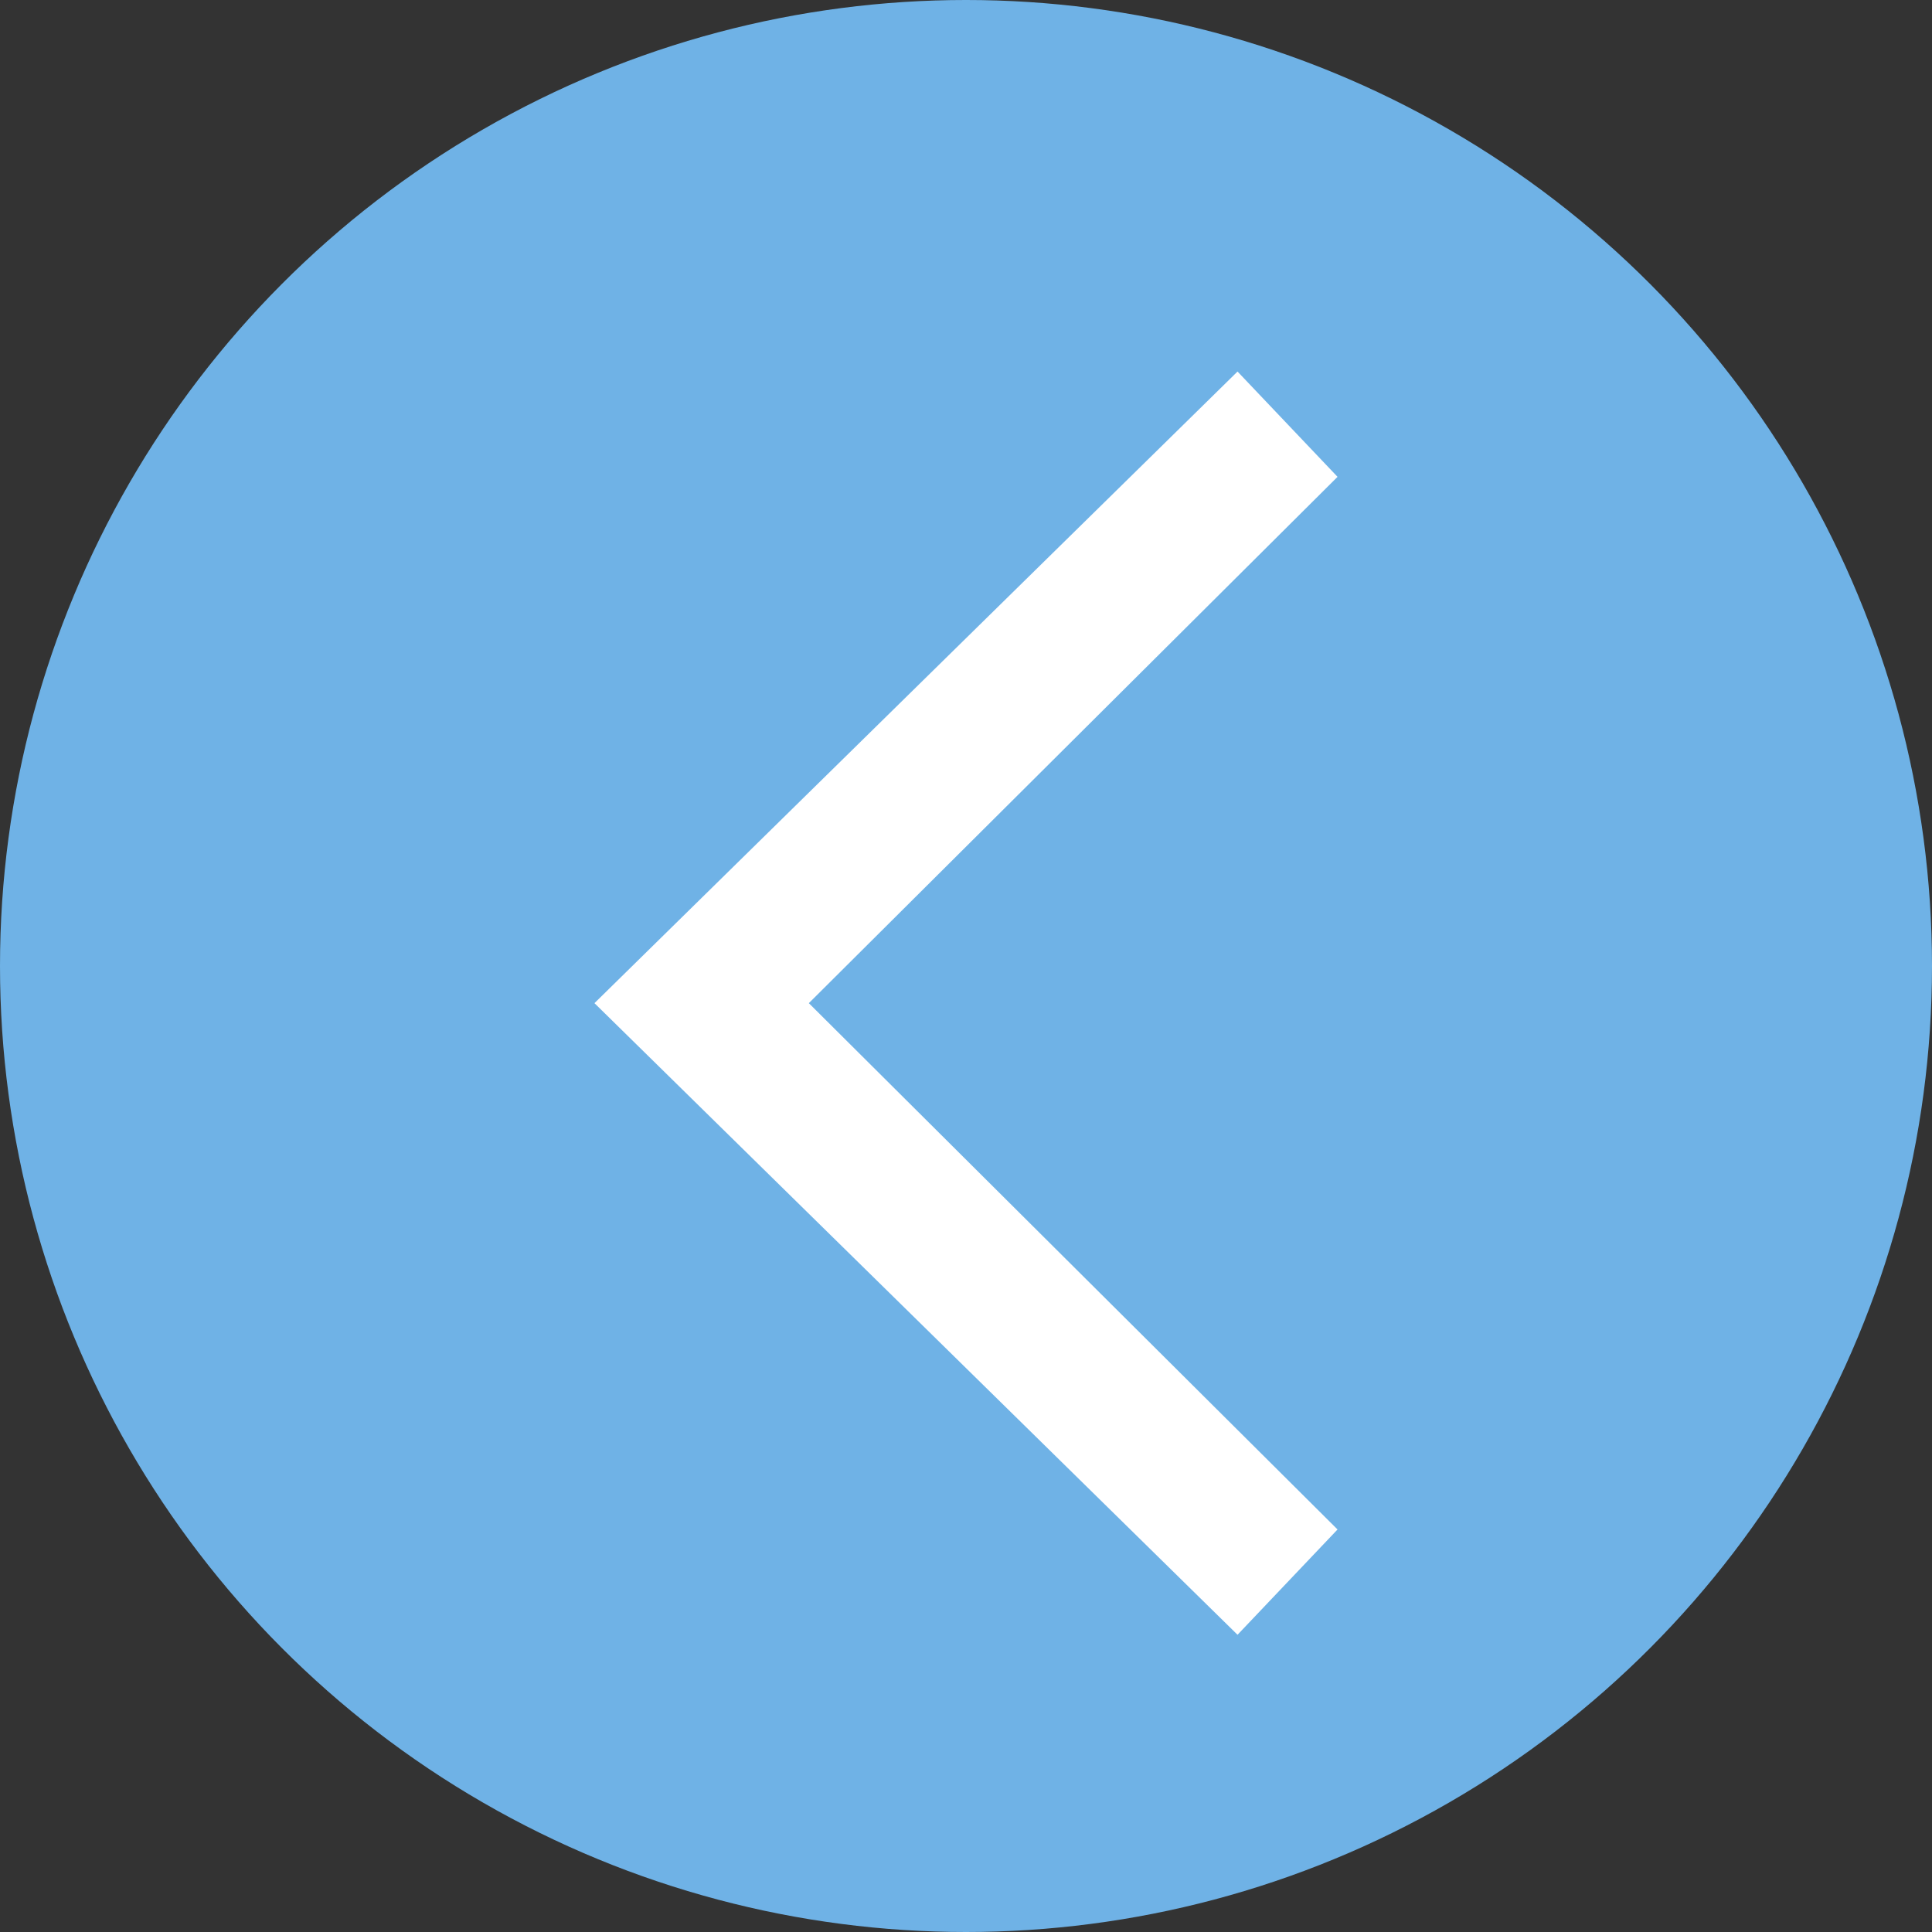
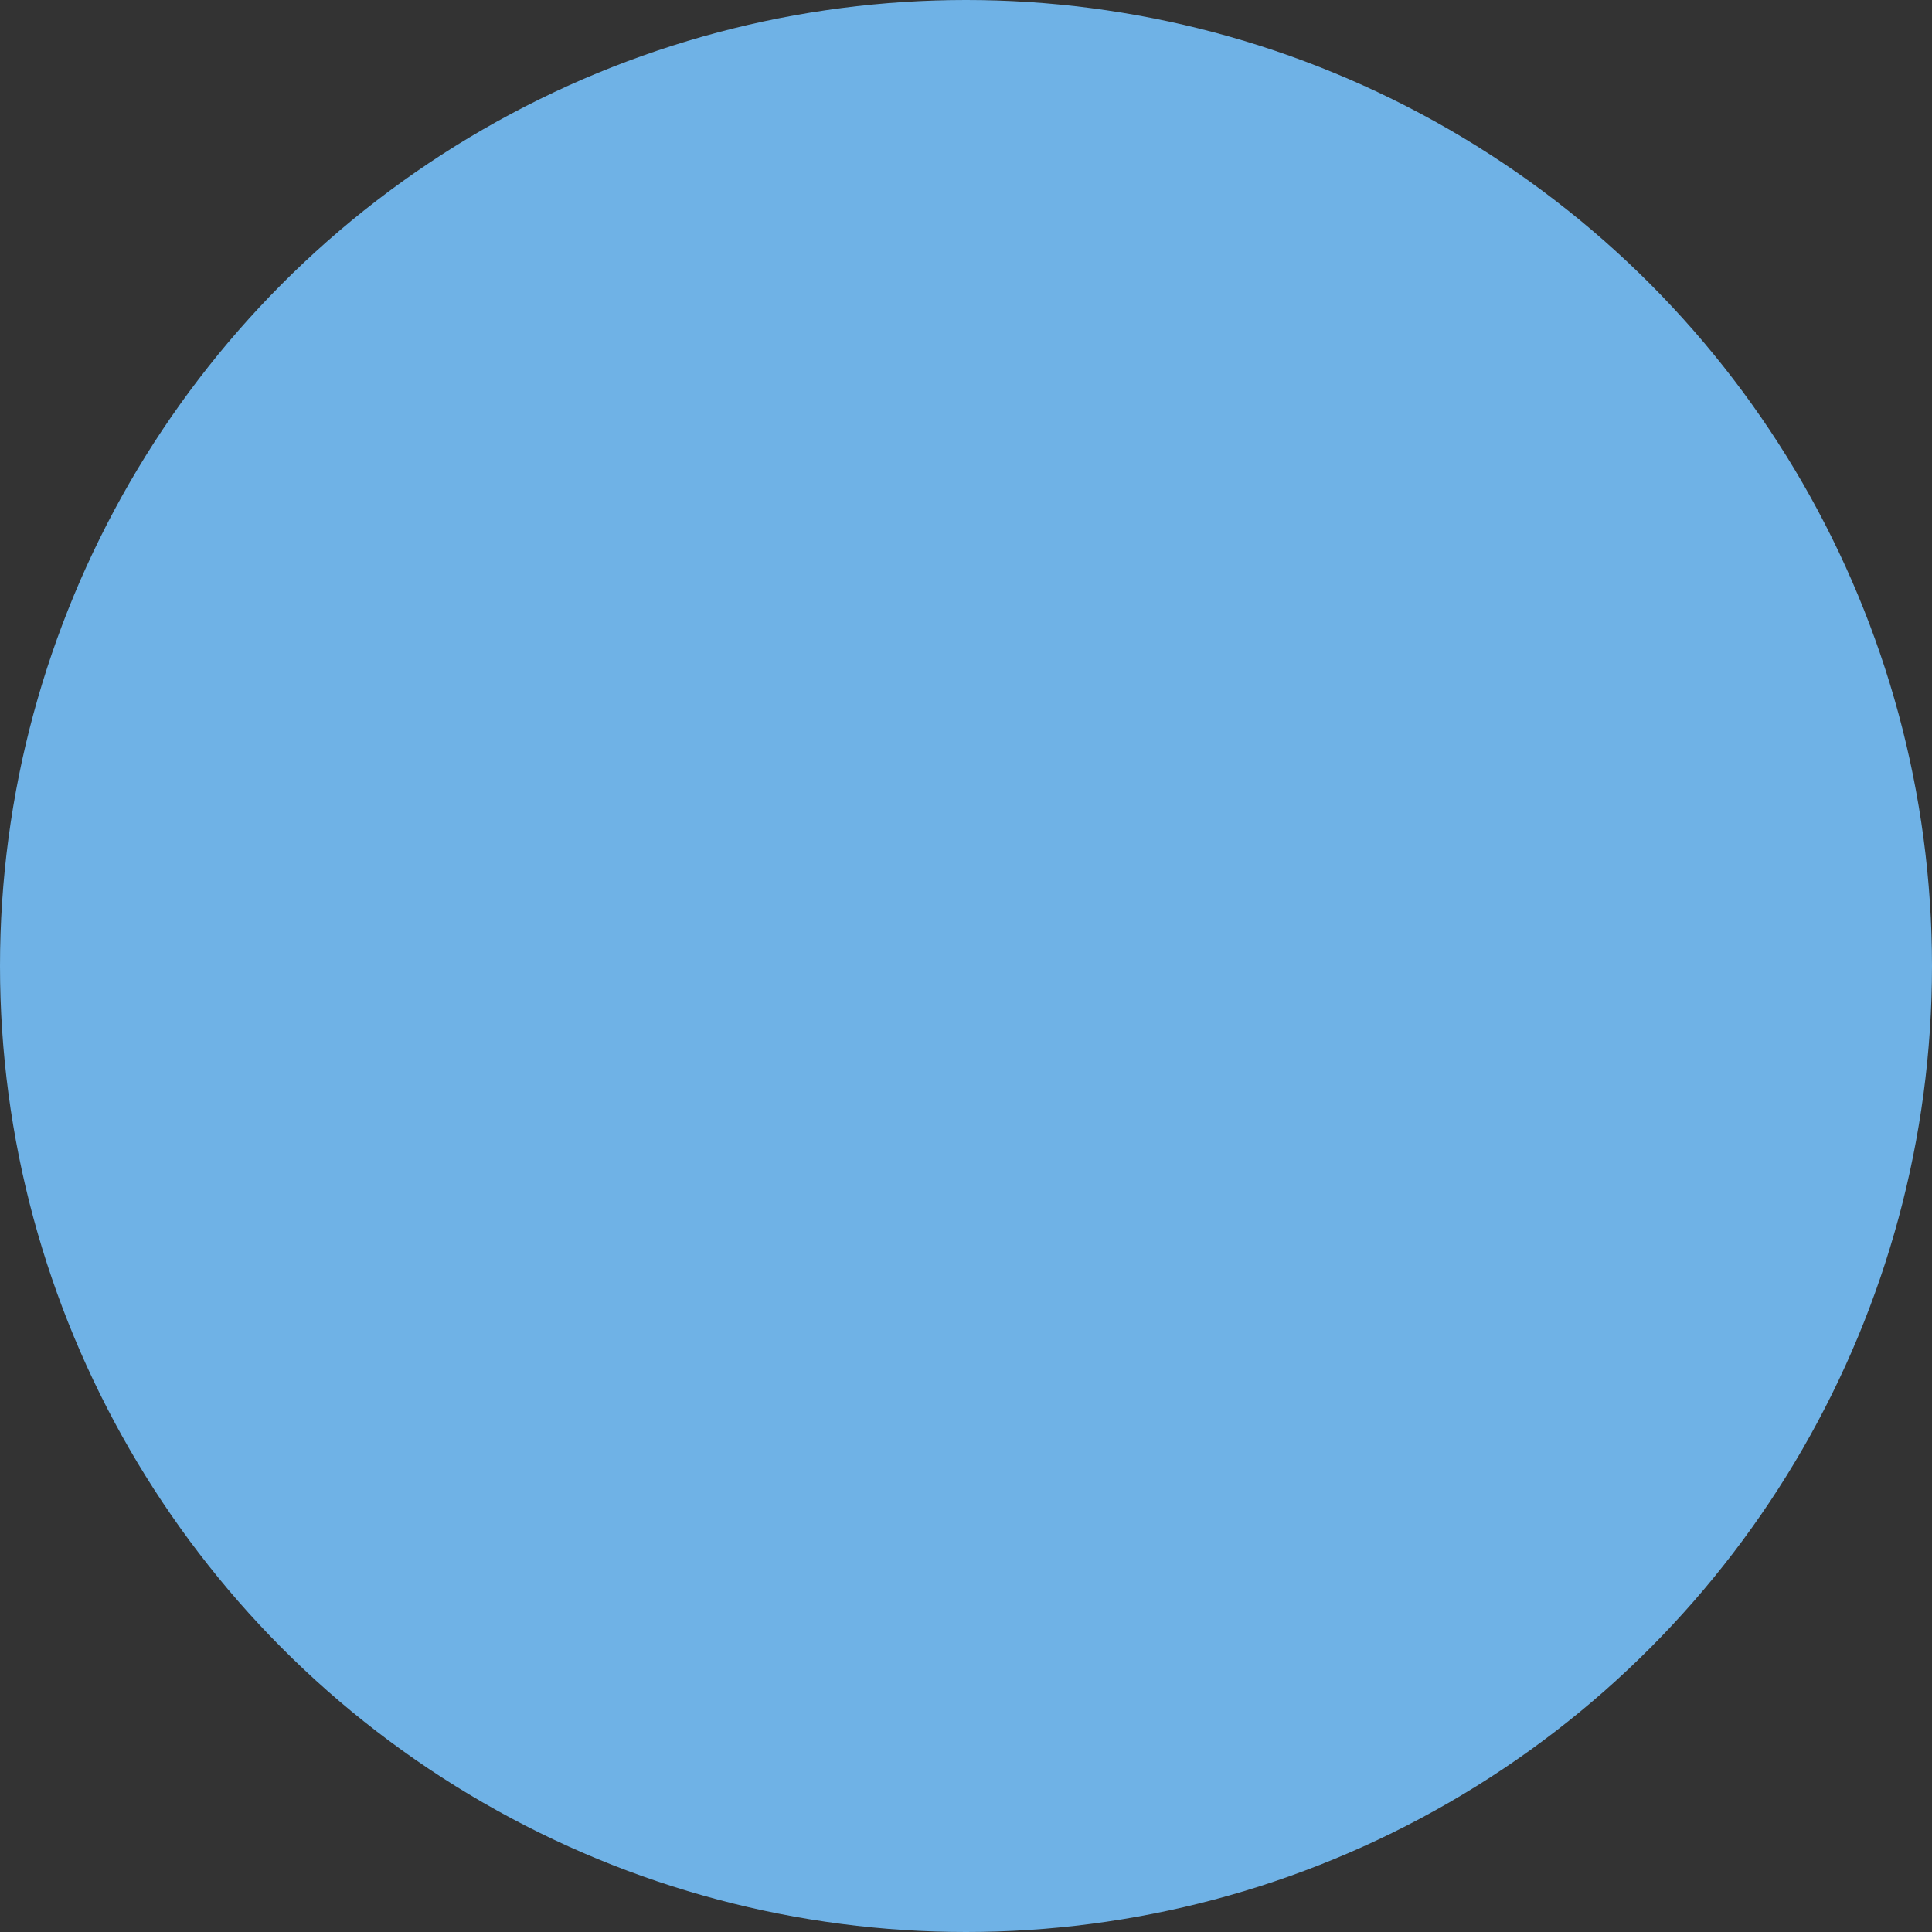
<svg xmlns="http://www.w3.org/2000/svg" width="26" height="26" viewBox="0 0 26 26" fill="none">
  <rect x="0" y="0" width="26" height="26" fill="#333333" stroke="none" />
  <circle cx="13" cy="13" r="13" transform="matrix(-1 0 0 1 26 0)" fill="#6FB2E6" />
-   <path d="M16.654 5L18 6.417L10.885 13.5L18 20.583L16.654 22L8 13.5L16.654 5Z" fill="white" />
</svg>